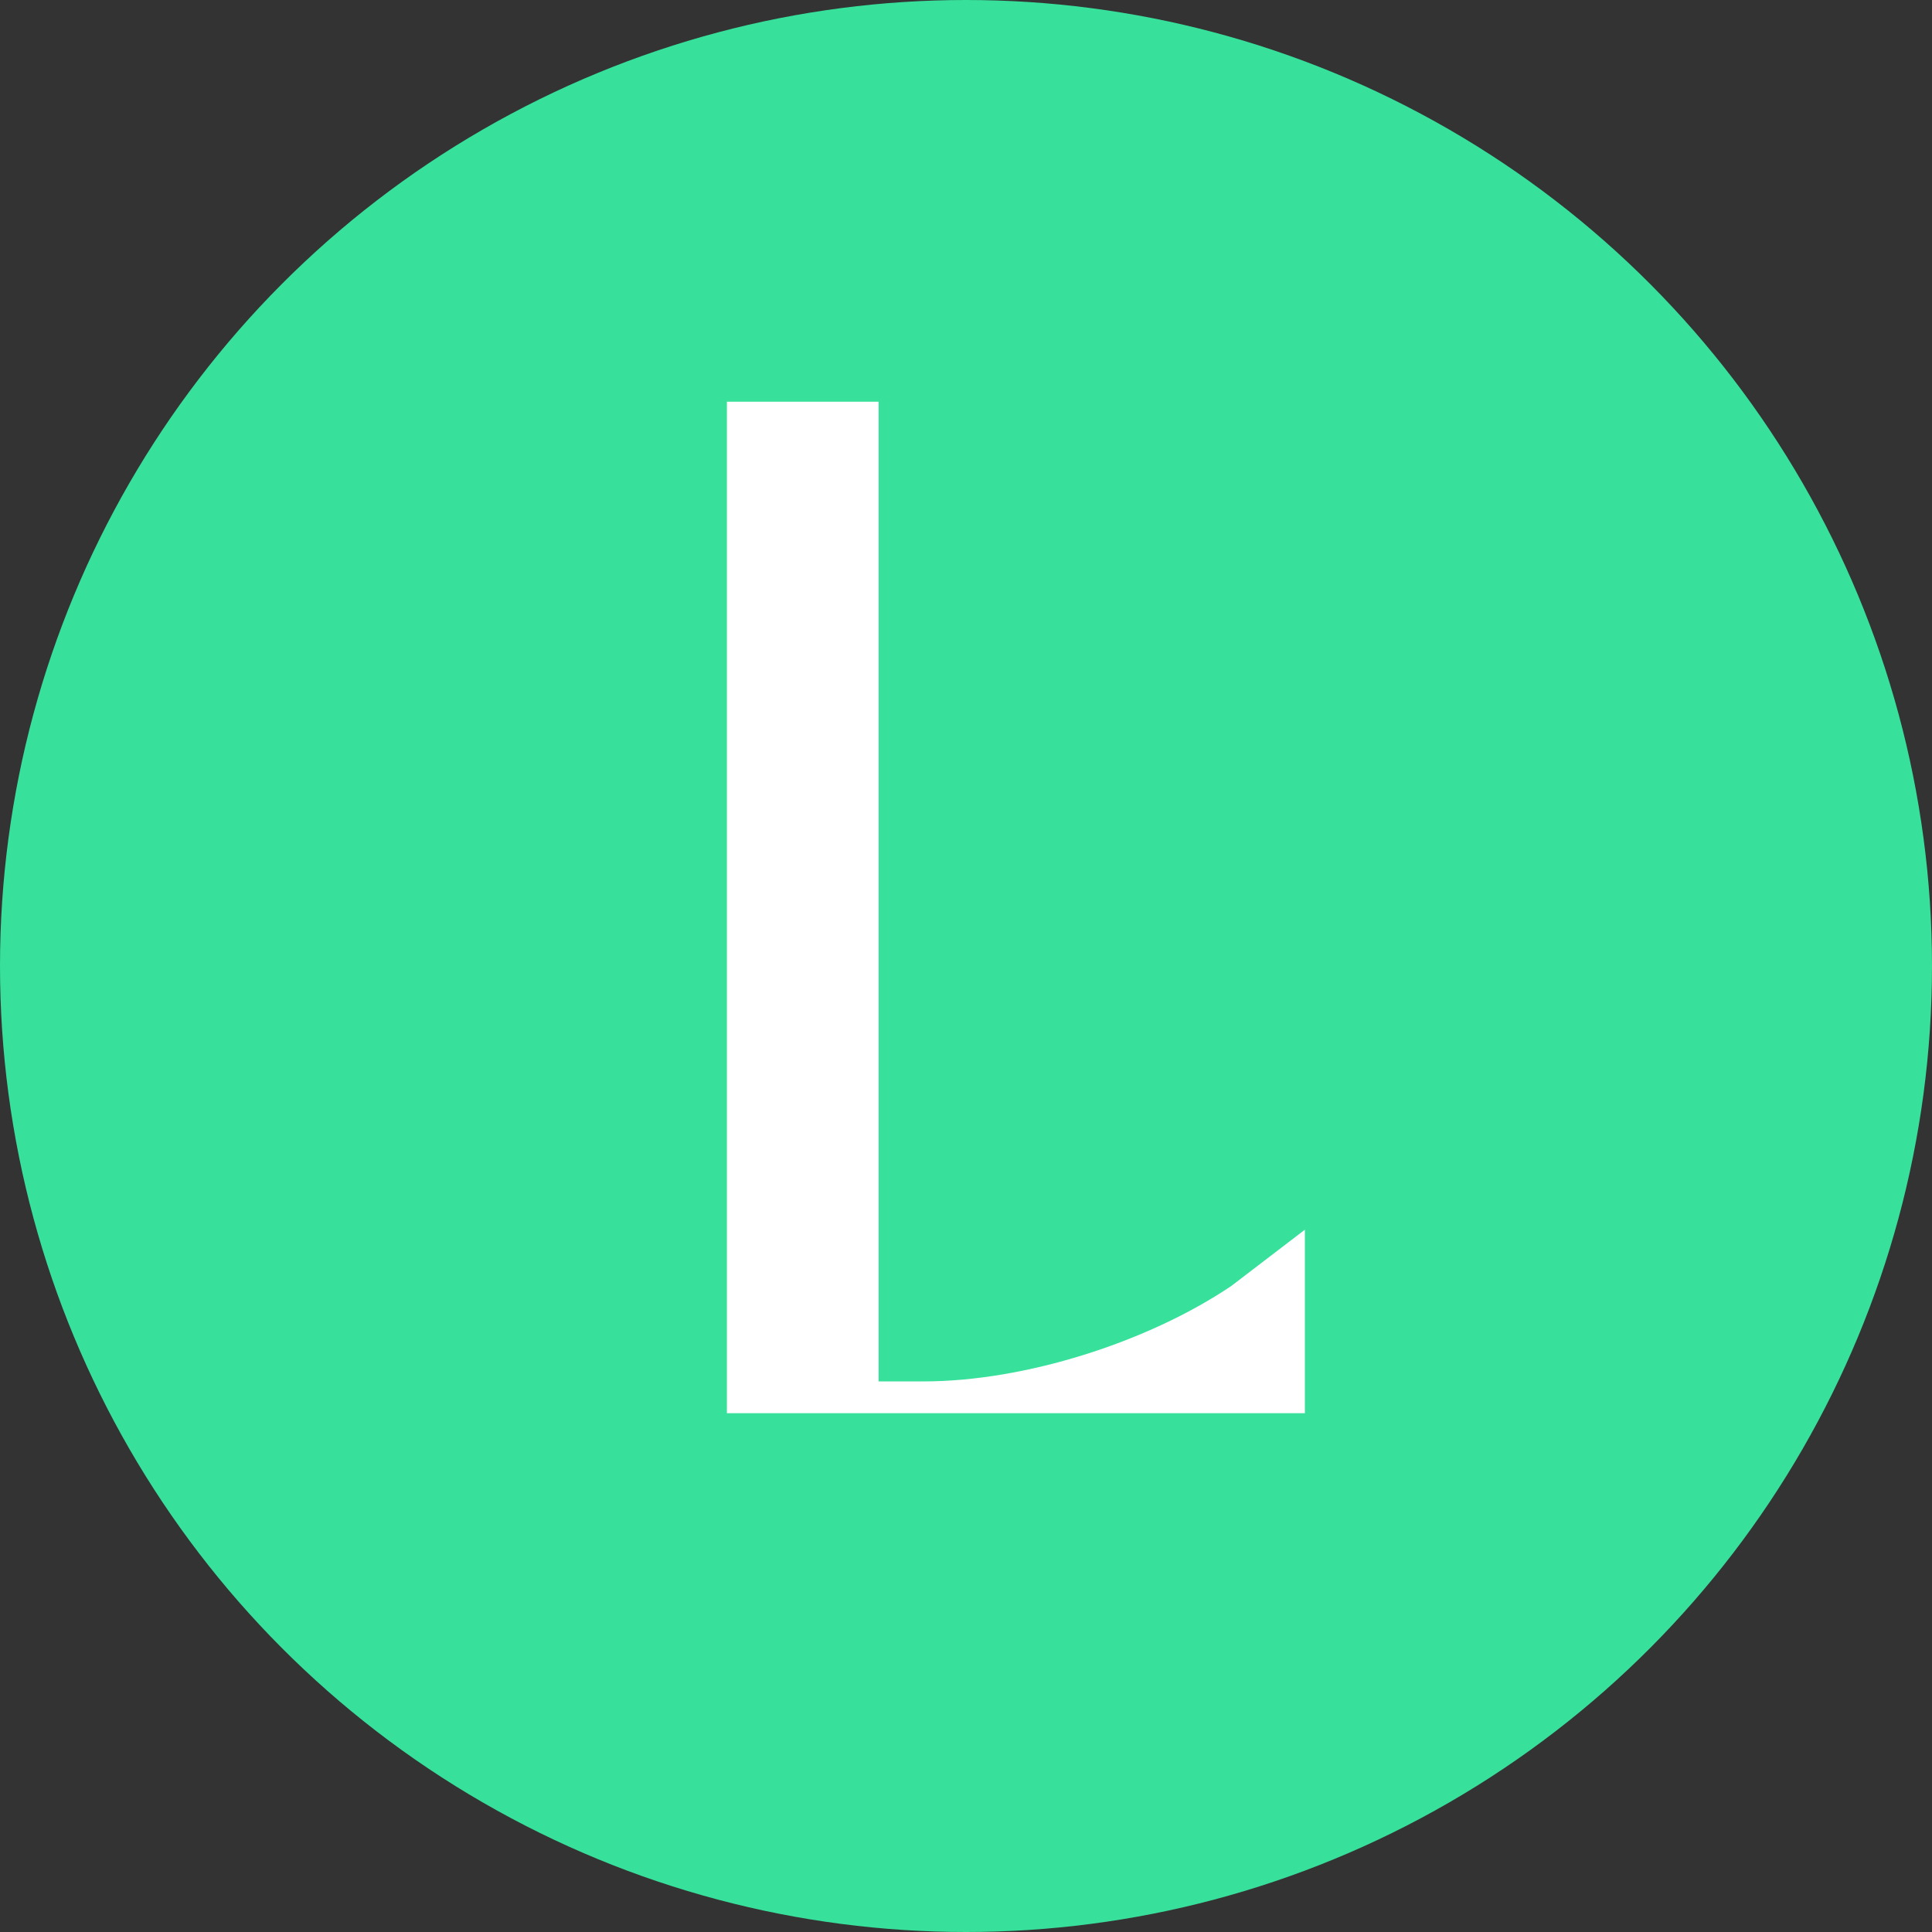
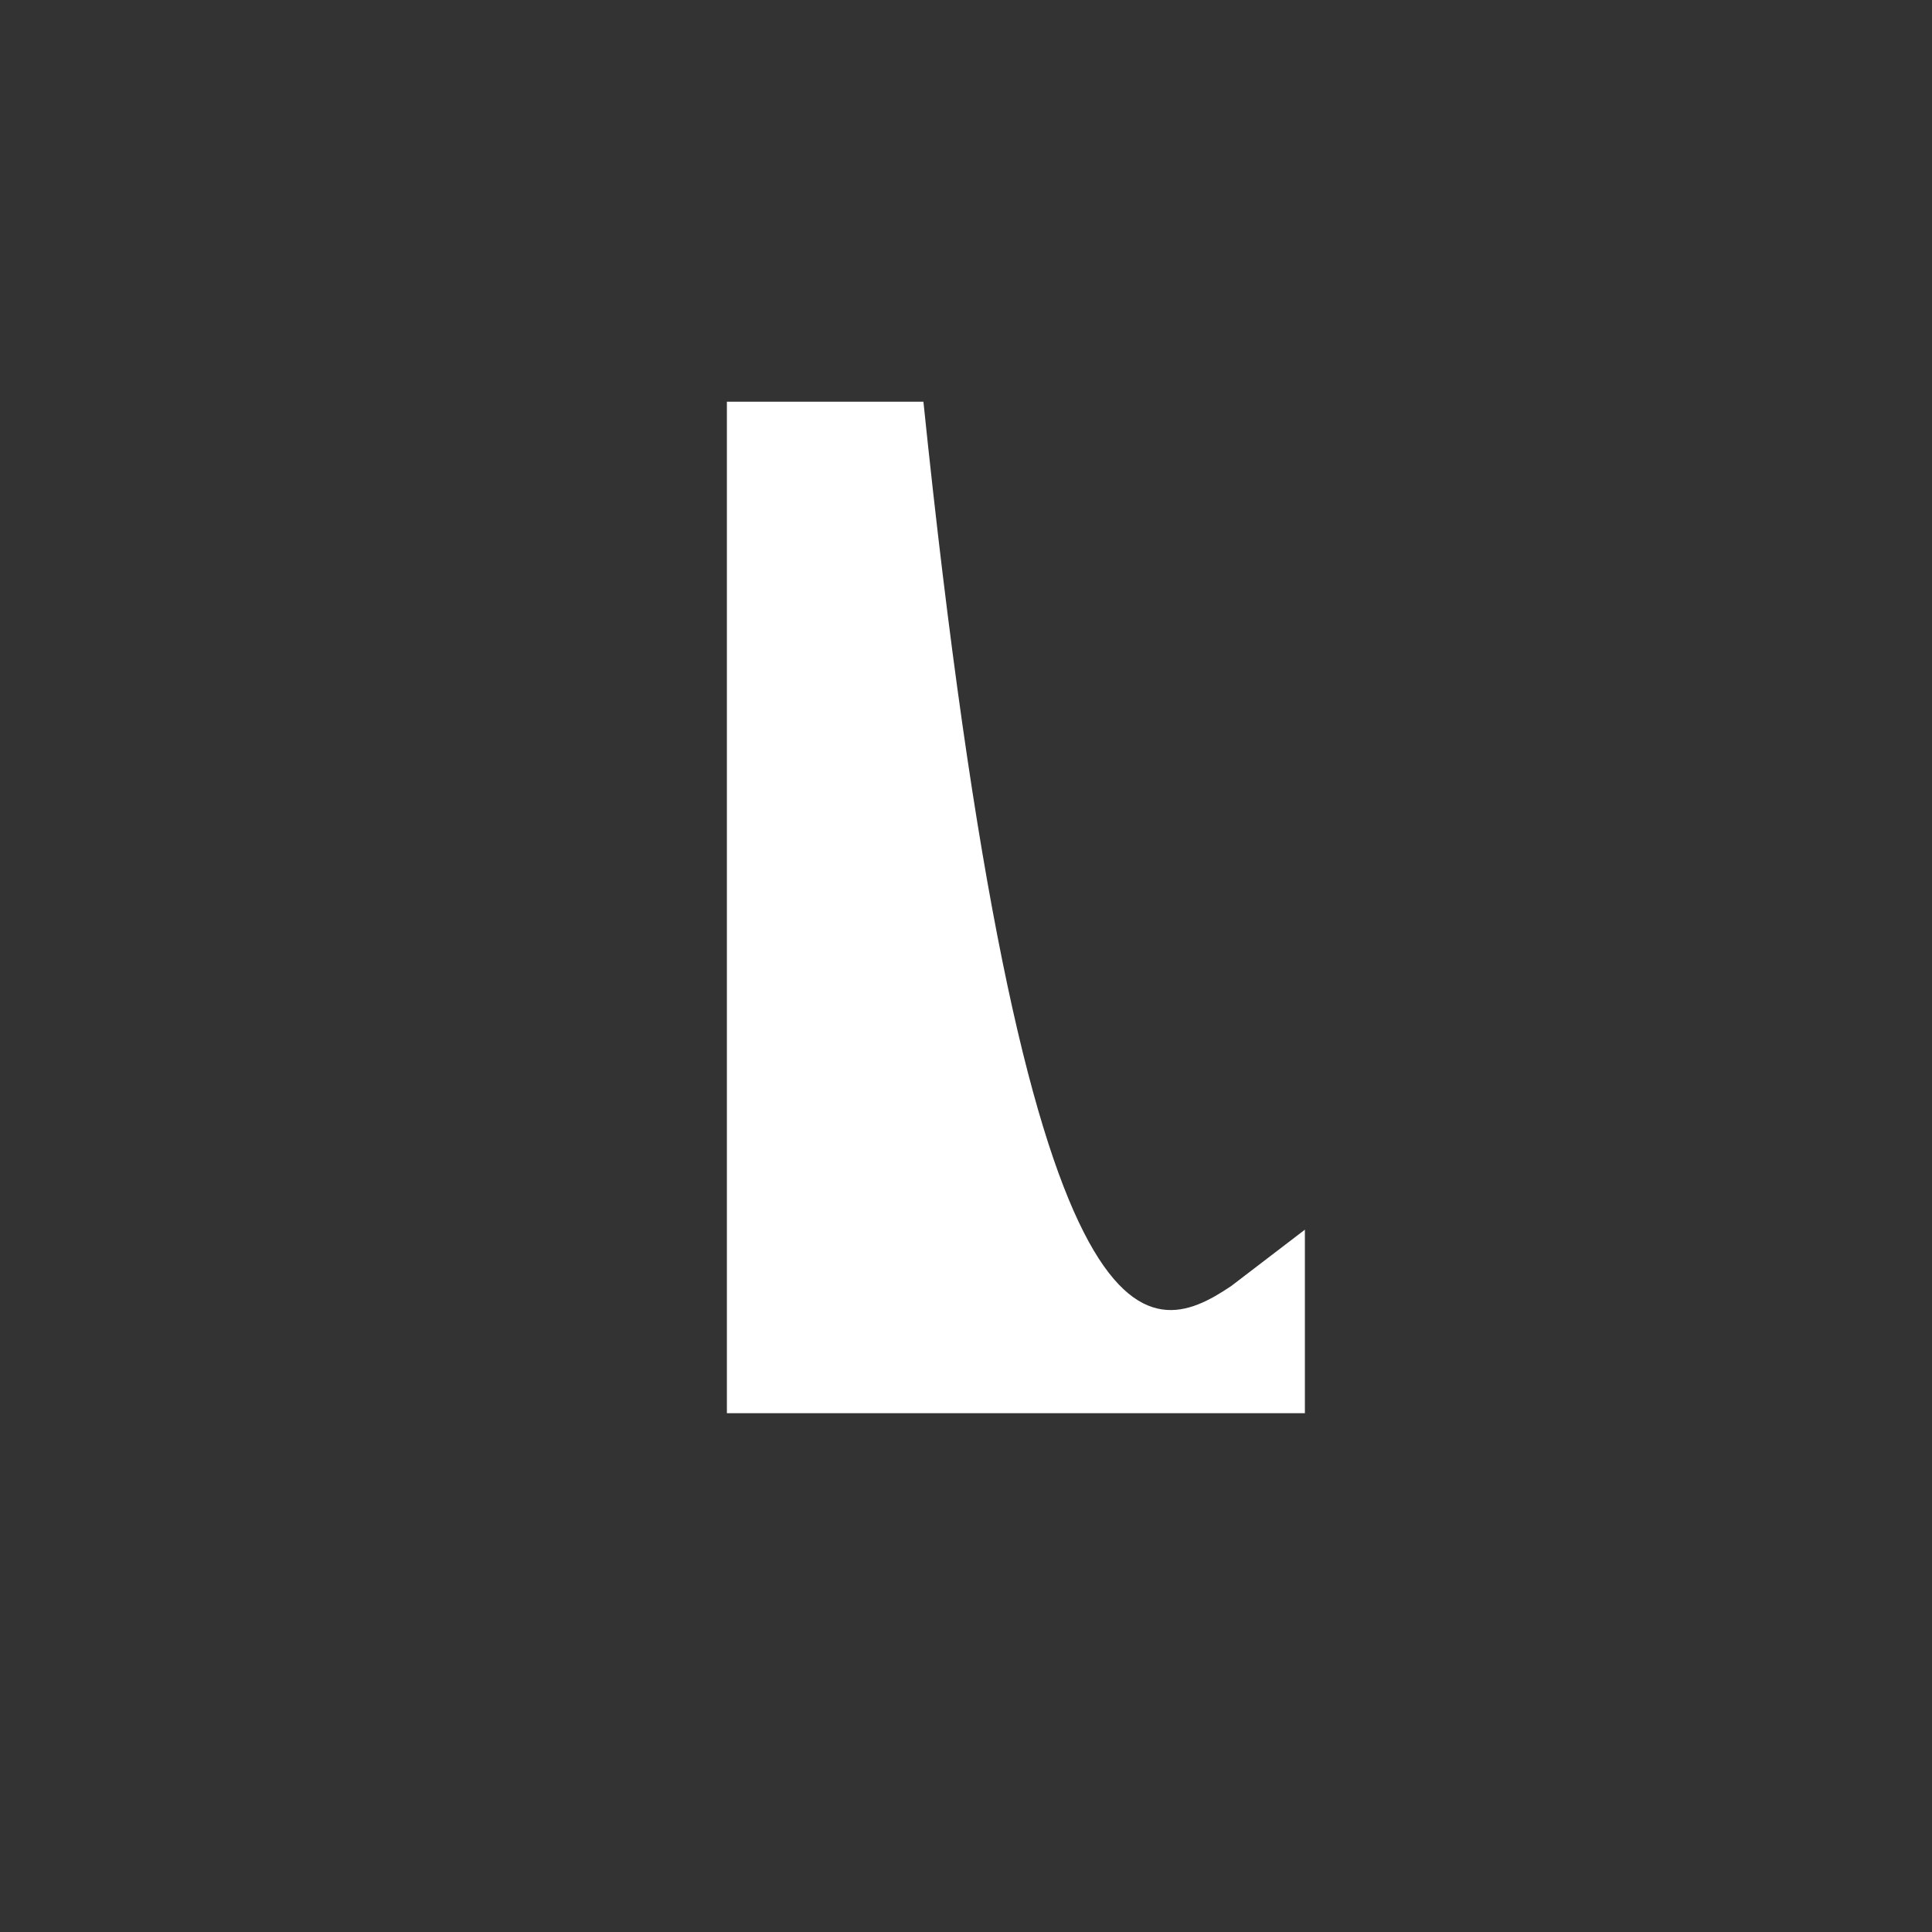
<svg xmlns="http://www.w3.org/2000/svg" width="303" height="303" viewBox="0 0 303 303" fill="none">
  <rect x="0" y="0" width="303" height="303" fill="#333333" stroke="none" />
-   <circle cx="151.5" cy="151.5" r="151.5" fill="#37E09B" />
-   <path d="M193.091 201.693L204.649 192.854V221.635H114V63H137.795V216.65H144.821C160.684 216.65 179.947 210.531 193.091 201.693Z" fill="white" />
+   <path d="M193.091 201.693L204.649 192.854V221.635H114V63H137.795H144.821C160.684 216.65 179.947 210.531 193.091 201.693Z" fill="white" />
</svg>